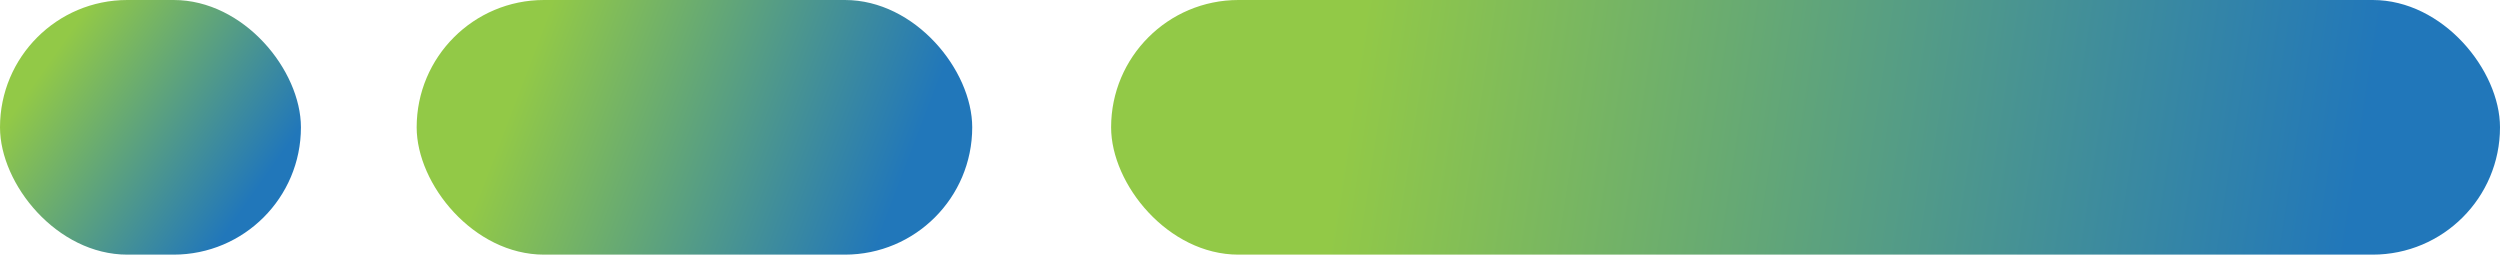
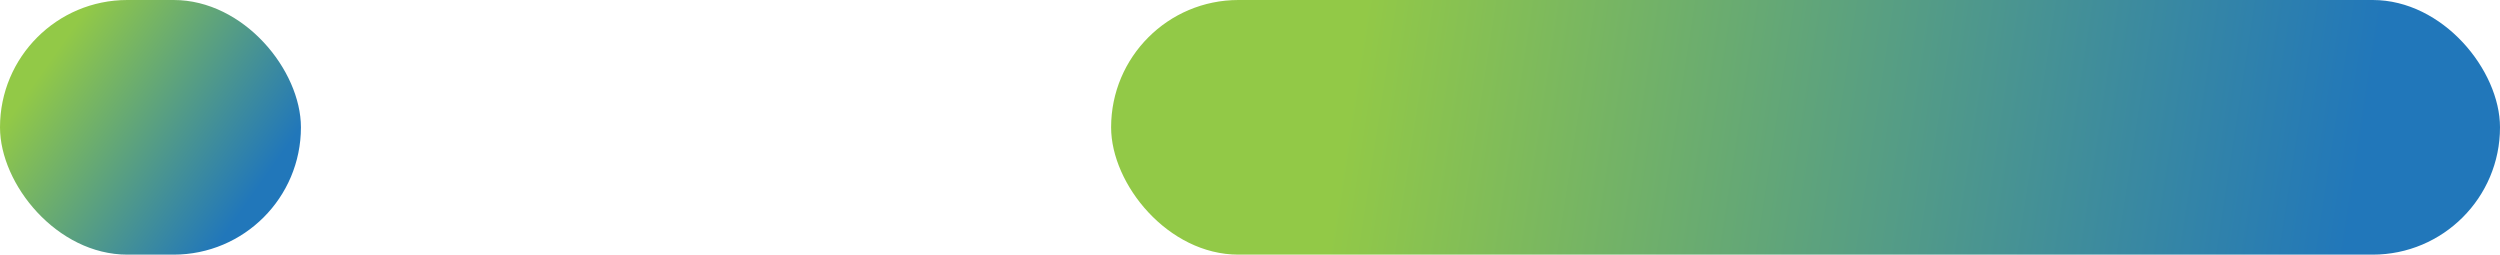
<svg xmlns="http://www.w3.org/2000/svg" width="108px" height="11px" viewBox="0 0 108 11" version="1.1">
  <title>Group</title>
  <defs>
    <linearGradient x1="90.179%" y1="50.773%" x2="17.09%" y2="48.724%" id="linearGradient-1">
      <stop stop-color="#2177BA" offset="0%" />
      <stop stop-color="#92C947" offset="100%" />
    </linearGradient>
    <linearGradient x1="90.179%" y1="54.833%" x2="17.09%" y2="42.022%" id="linearGradient-2">
      <stop stop-color="#2177BA" offset="0%" />
      <stop stop-color="#92C947" offset="100%" />
    </linearGradient>
    <linearGradient x1="90.179%" y1="66.471%" x2="17.09%" y2="22.809%" id="linearGradient-3">
      <stop stop-color="#2177BA" offset="0%" />
      <stop stop-color="#92C947" offset="100%" />
    </linearGradient>
  </defs>
  <g id="Page-1" stroke="none" stroke-width="1" fill="none" fill-rule="evenodd">
    <g id="welcomepage" transform="translate(-903, -2923)">
      <g id="Menu" transform="translate(-763, -147)">
        <g id="Group" transform="translate(1666, 3070)">
          <rect id="Rectangle" fill="url(#linearGradient-1)" x="48" y="0" width="60" height="11" rx="5.5" />
-           <rect id="Rectangle" fill="url(#linearGradient-2)" x="18" y="0" width="24" height="11" rx="5.5" />
          <rect id="Rectangle-Copy" fill="url(#linearGradient-3)" x="0" y="0" width="13" height="11" rx="5.5" />
        </g>
      </g>
    </g>
  </g>
</svg>